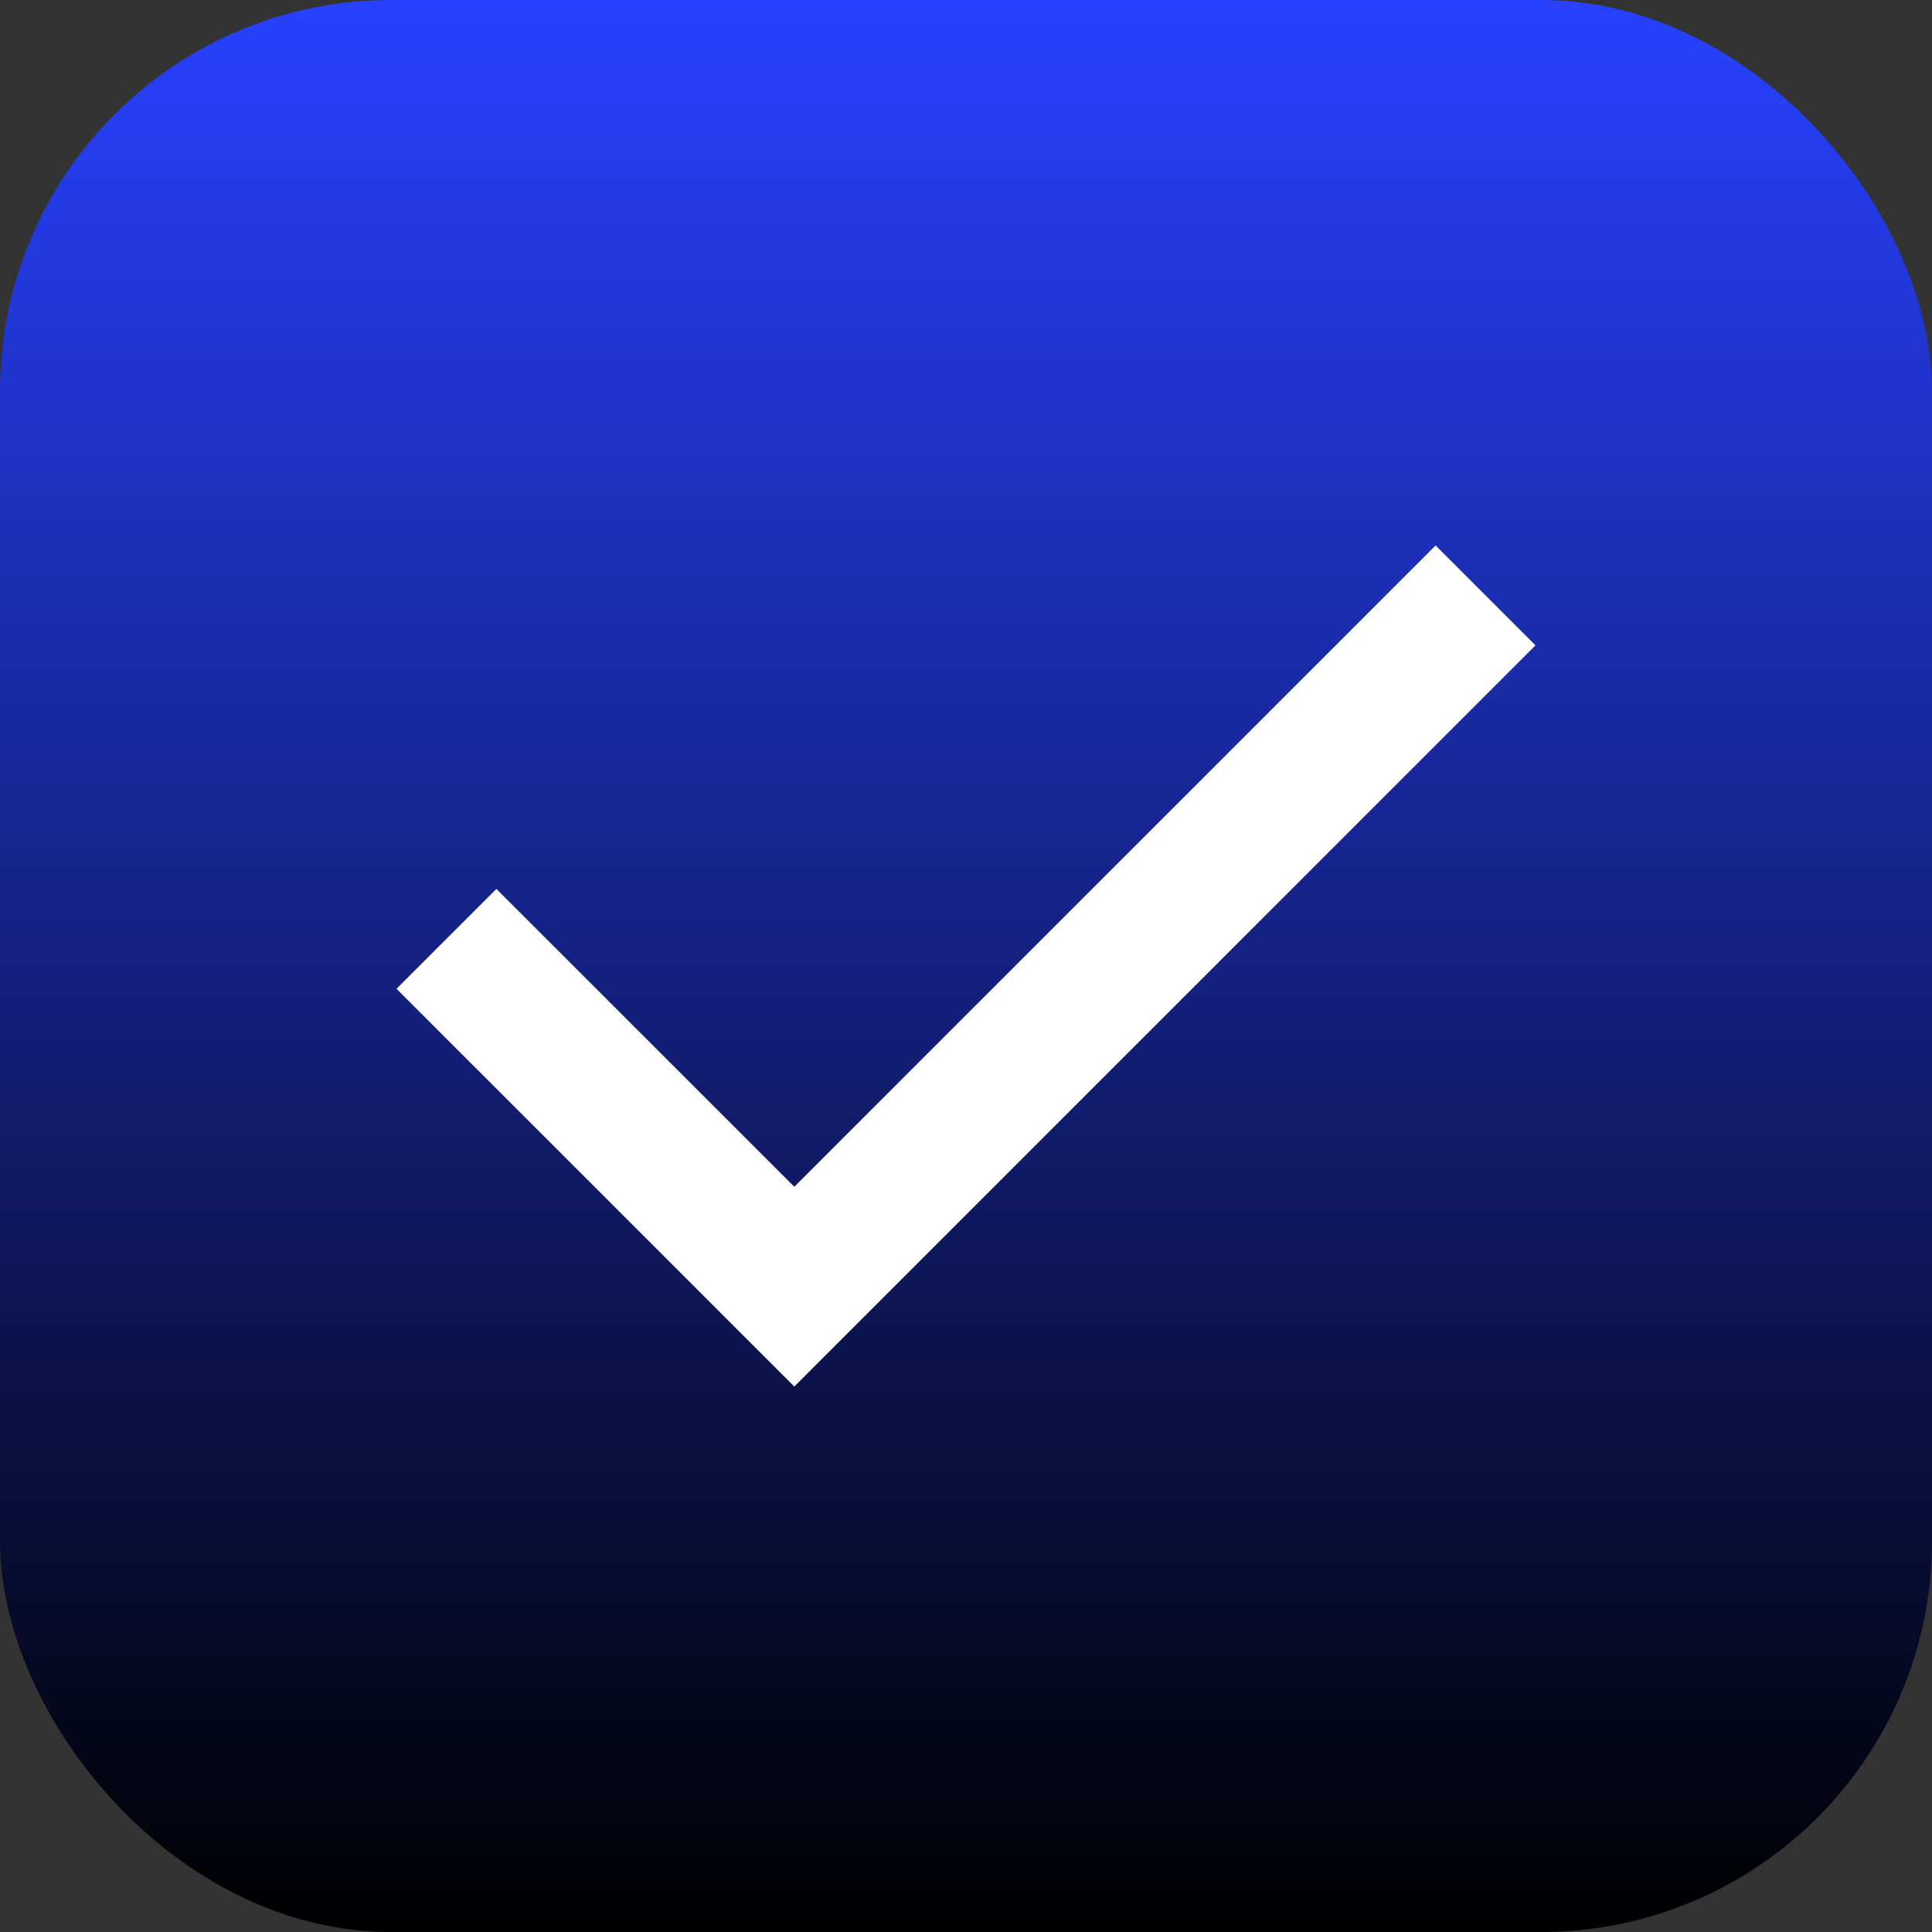
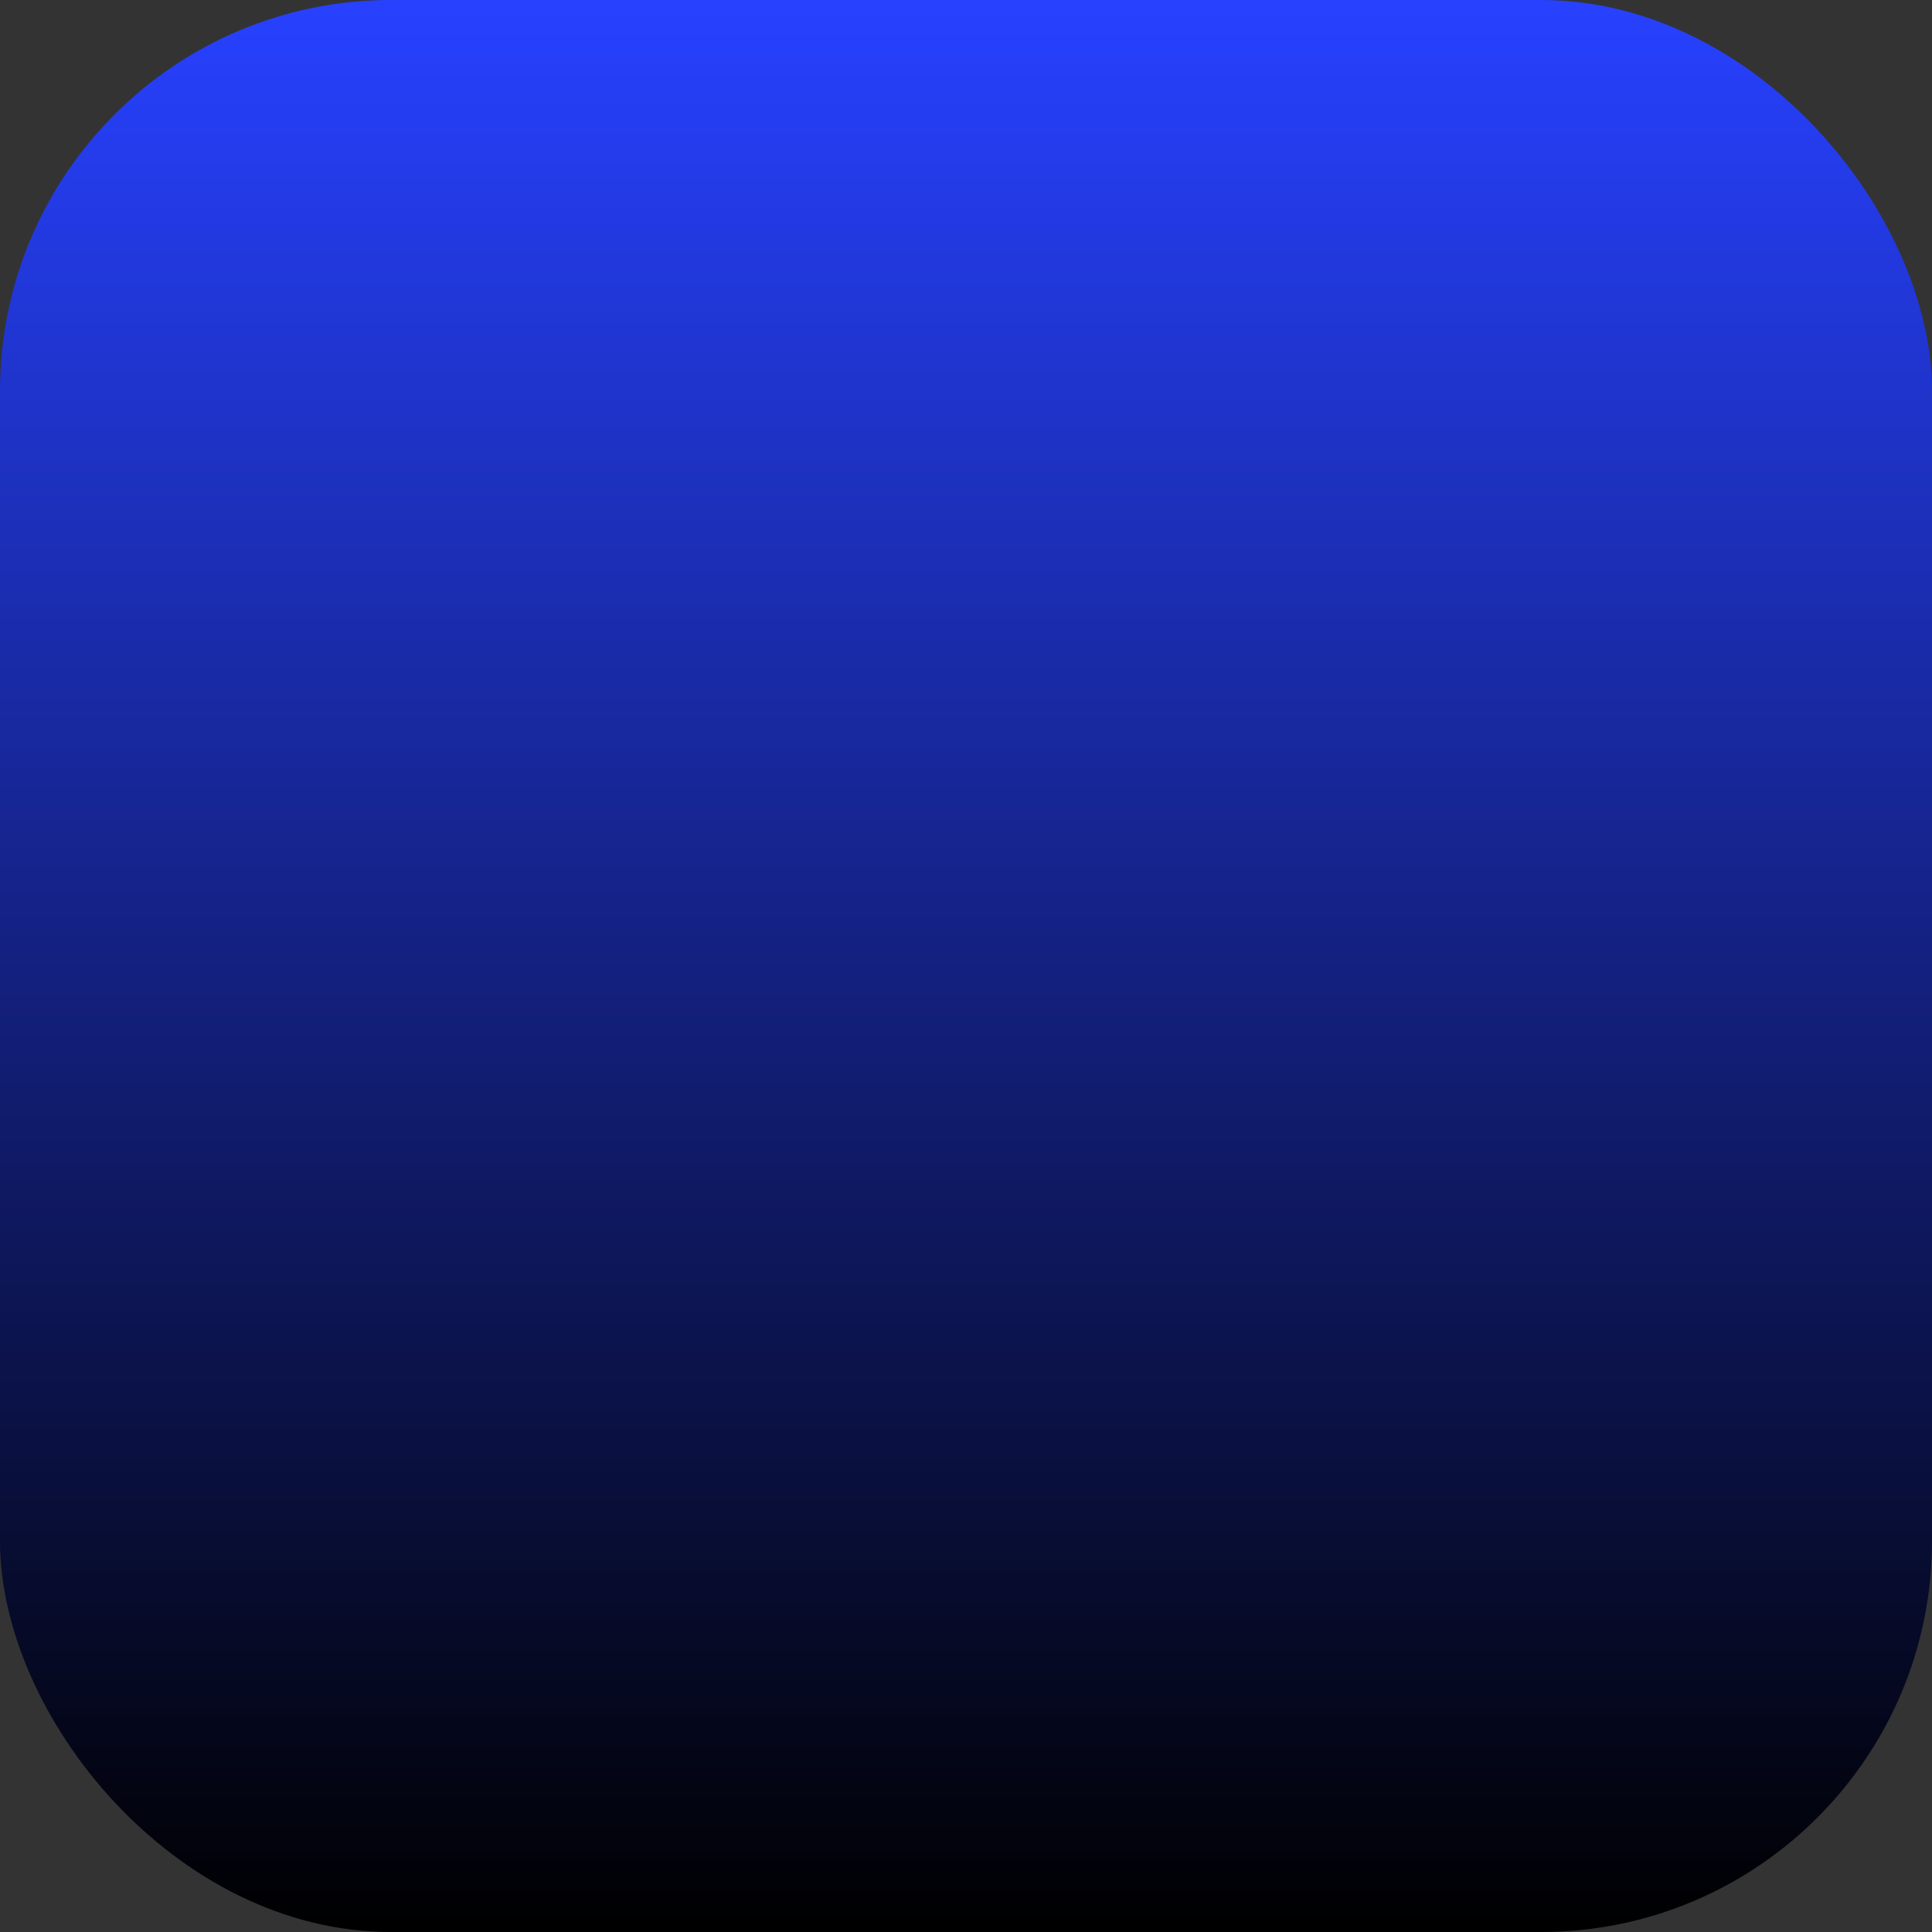
<svg xmlns="http://www.w3.org/2000/svg" id="uuid-f4797354-849c-48d6-b951-df764c03aa68" data-name="Camada 1" viewBox="0 0 300 300">
  <rect x="0" y="0" width="300" height="300" fill="#333333" stroke="none" />
  <defs>
    <style>      .uuid-c8bcf50c-d853-4f18-931d-49d7444c589d {        fill: #fff;        fill-rule: evenodd;      }      .uuid-6a27ef00-fee4-4989-9823-b9a503a478b7 {        fill: url(#uuid-2ad92ddb-9b5b-4d17-8d97-bd4b2b6d5b30);      }    </style>
    <linearGradient id="uuid-2ad92ddb-9b5b-4d17-8d97-bd4b2b6d5b30" data-name="Gradiente sem nome 5" x1="150" y1="300" x2="150" y2="0" gradientUnits="userSpaceOnUse">
      <stop offset="0" stop-color="#000" />
      <stop offset="1" stop-color="#2741ff" />
    </linearGradient>
  </defs>
  <rect class="uuid-6a27ef00-fee4-4989-9823-b9a503a478b7" width="300" height="300" rx="60.71" ry="60.71" />
-   <polygon class="uuid-c8bcf50c-d853-4f18-931d-49d7444c589d" points="123.34 215.3 61.57 153.54 77.08 138.03 123.34 184.28 222.92 84.7 238.43 100.21 123.34 215.3" />
</svg>